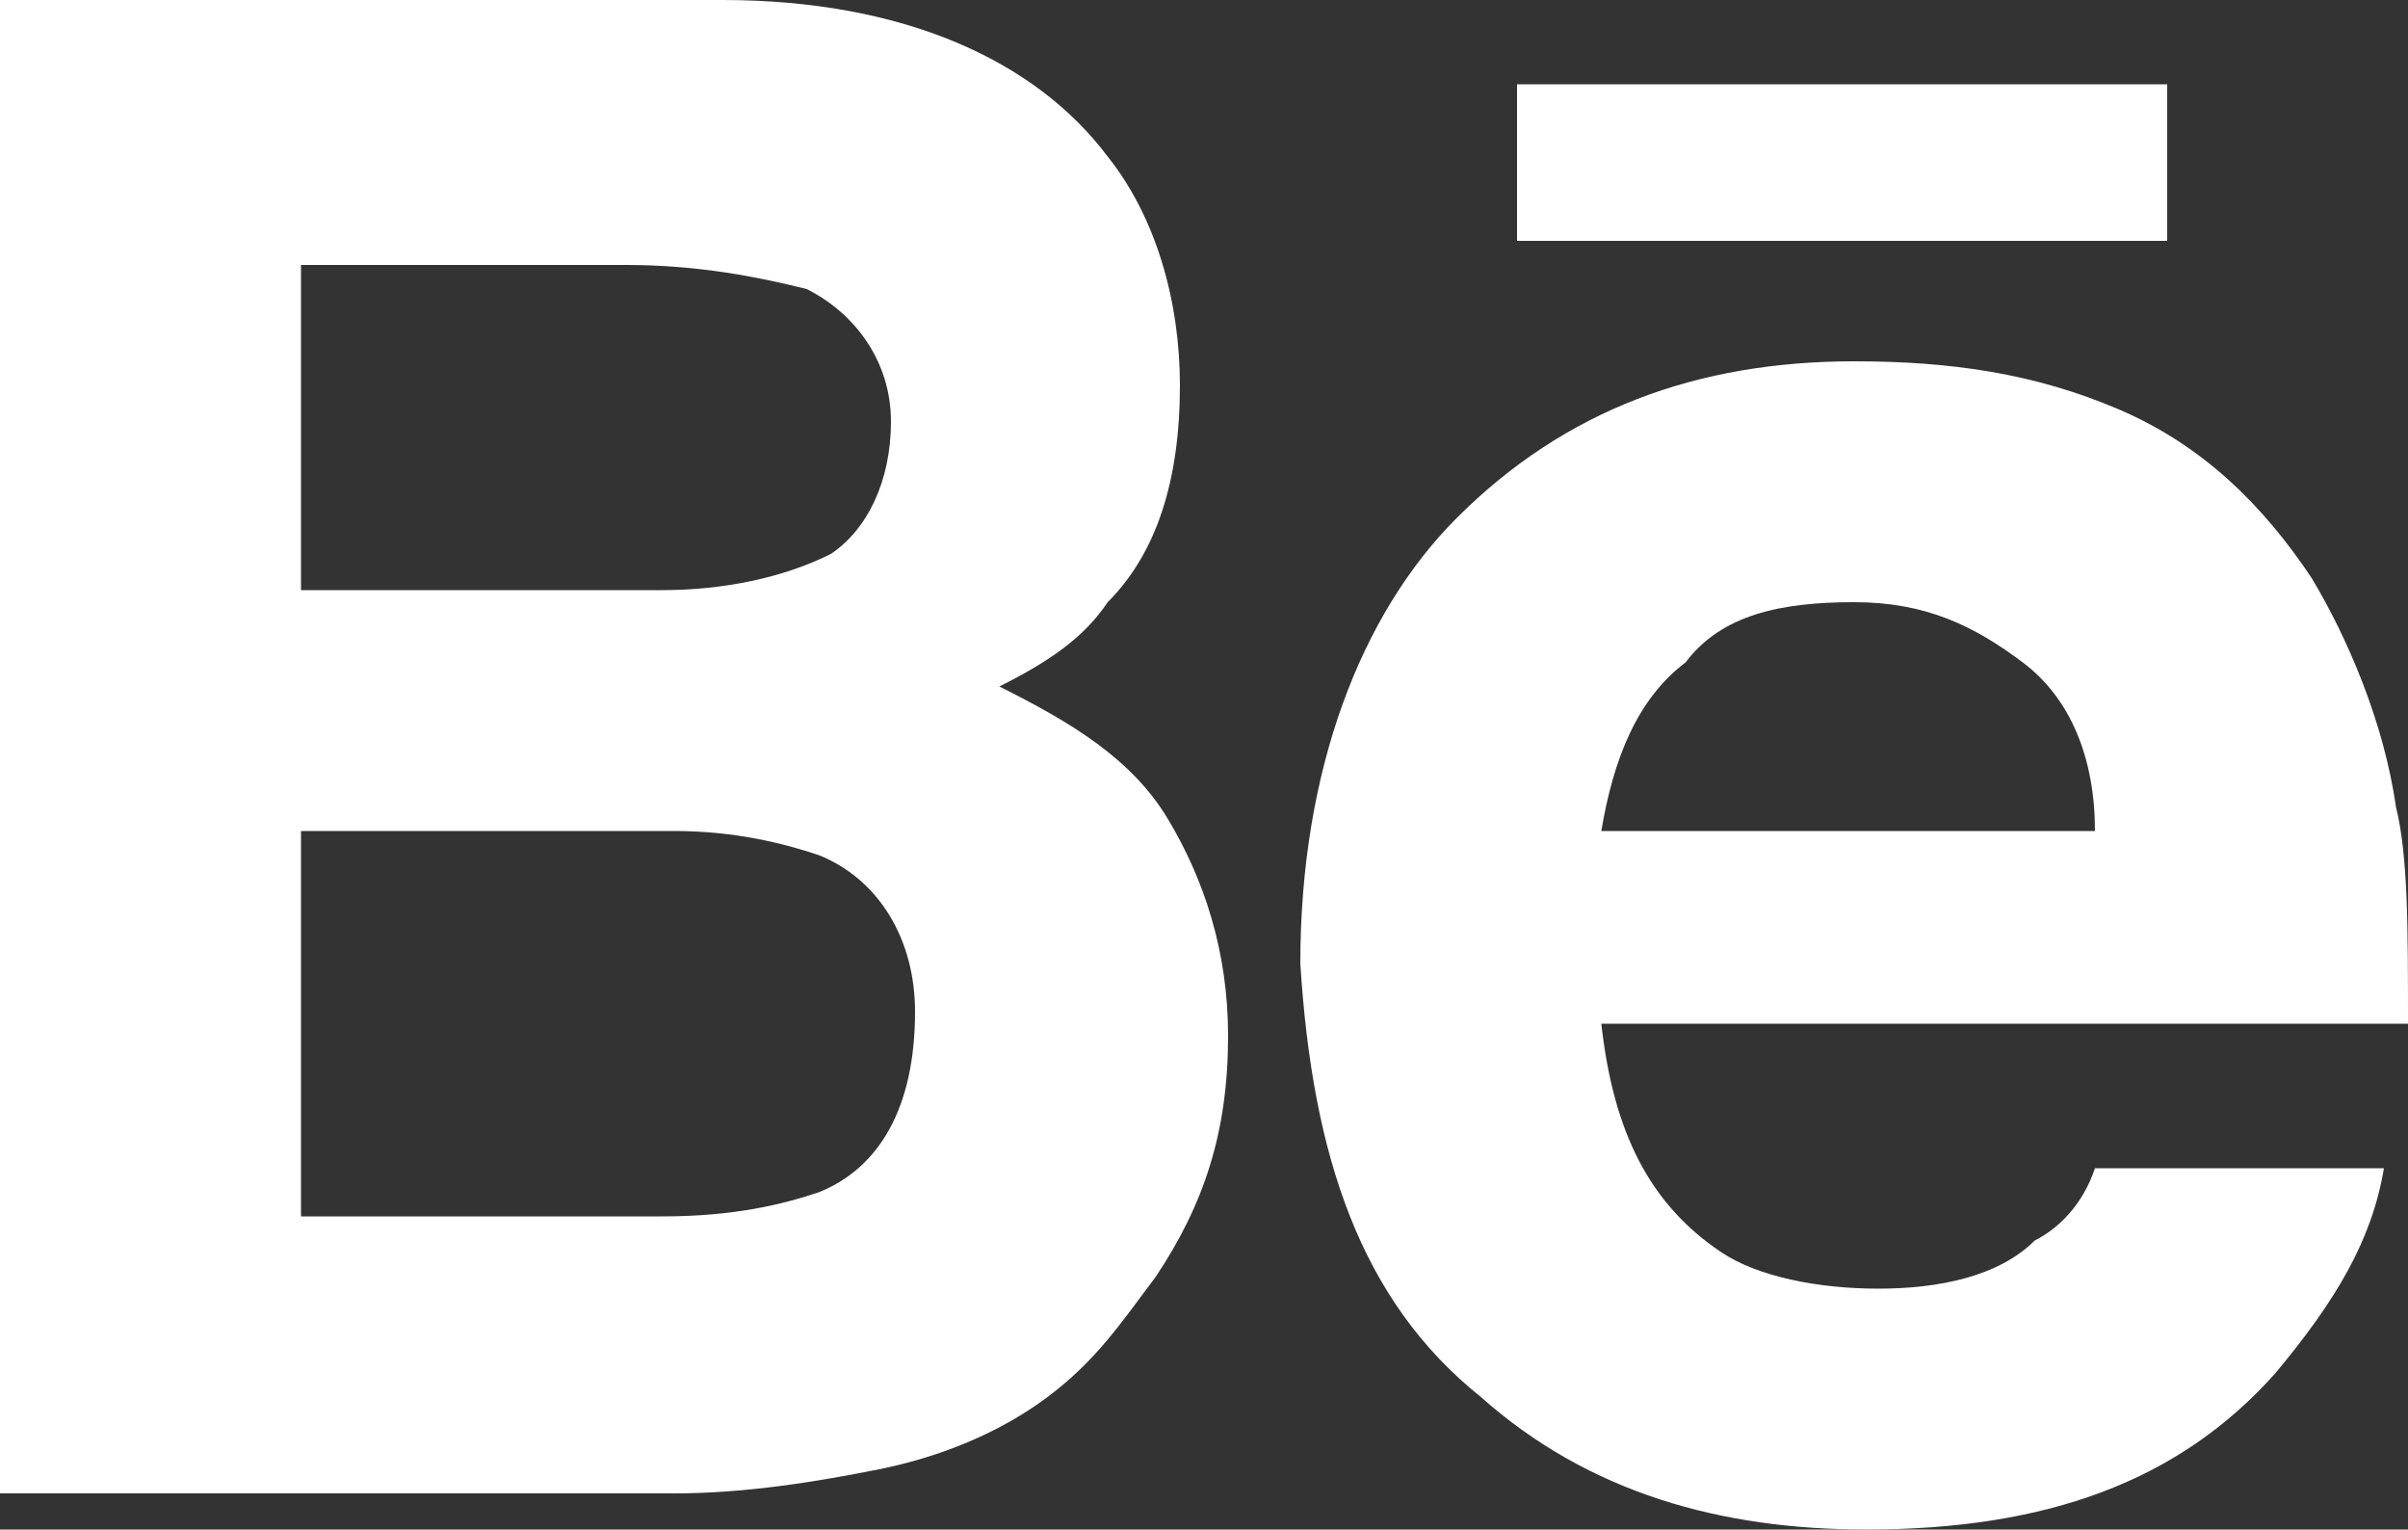
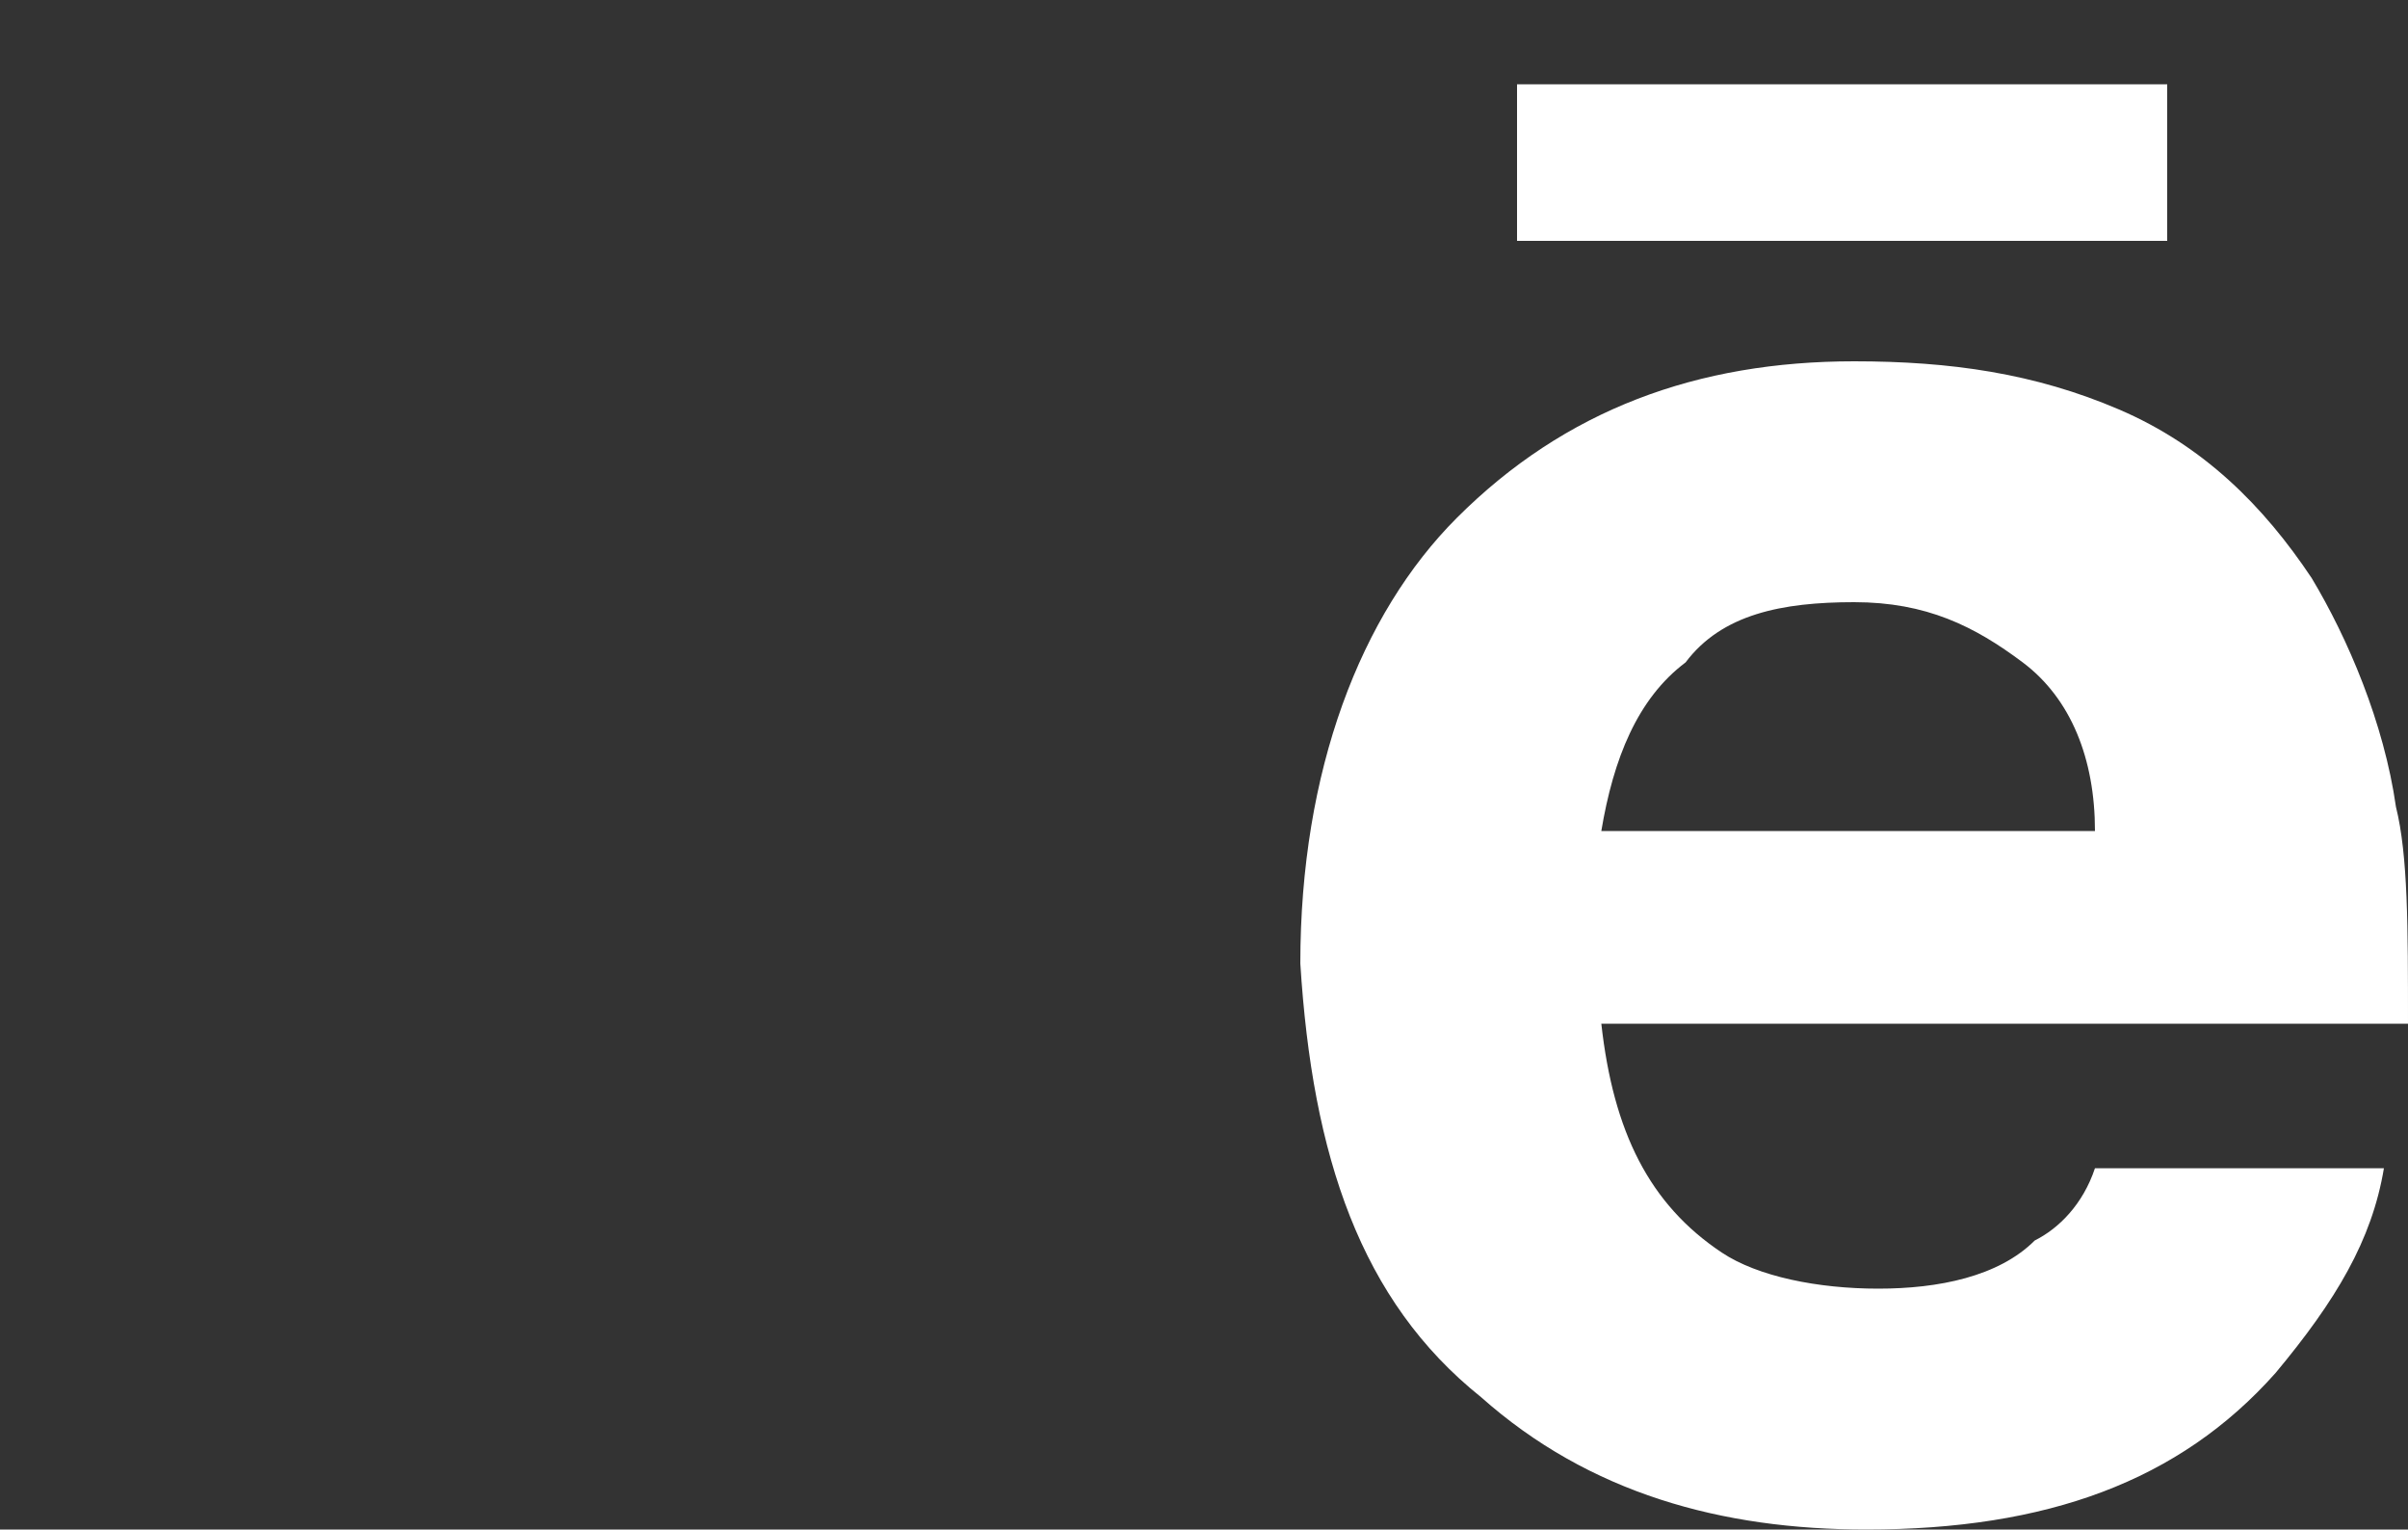
<svg xmlns="http://www.w3.org/2000/svg" version="1.1" id="Layer_1" x="0px" y="0px" viewBox="0 0 20 12.7" style="enable-background:new 0 0 20 12.7;" xml:space="preserve">
  <rect x="0" y="0" width="20" height="12.7" fill="#333333" stroke="none" />
  <style type="text/css">
	.st0{fill:#FFFFFF;}
</style>
  <g>
-     <path class="st0" d="M7.3,12.2c0.5-0.1,1-0.3,1.4-0.6c0.4-0.3,0.6-0.6,0.9-1c0.4-0.6,0.6-1.2,0.6-2c0-0.7-0.2-1.3-0.5-1.8   C9.4,6.3,8.9,6,8.3,5.7C8.7,5.5,9,5.3,9.2,5C9.6,4.6,9.8,4,9.8,3.2c0-0.7-0.2-1.4-0.6-1.9C8.6,0.5,7.5,0,6,0H0v12.4h5.6   C6.2,12.4,6.8,12.3,7.3,12.2z M2.5,2.2h2.7c0.6,0,1.1,0.1,1.5,0.2c0.4,0.2,0.7,0.6,0.7,1.1c0,0.5-0.2,0.9-0.5,1.1   C6.5,4.8,6,4.9,5.5,4.9h-3V2.2z M2.5,10.2V6.9h3.1c0.5,0,0.9,0.1,1.2,0.2c0.5,0.2,0.8,0.7,0.8,1.3c0,0.8-0.3,1.3-0.8,1.5   c-0.3,0.1-0.7,0.2-1.3,0.2H2.5z" />
    <g>
      <path class="st0" d="M12.3,11.6c0.9,0.8,2,1.1,3.2,1.1c1.5,0,2.6-0.4,3.4-1.3c0.5-0.6,0.8-1.1,0.9-1.7h-2.4    c-0.1,0.3-0.3,0.5-0.5,0.6c-0.3,0.3-0.8,0.4-1.3,0.4c-0.5,0-1-0.1-1.3-0.3c-0.6-0.4-0.9-1-1-1.9H20c0-0.8,0-1.4-0.1-1.8    c-0.1-0.7-0.4-1.4-0.7-1.9c-0.4-0.6-0.9-1.1-1.6-1.4C16.9,3.1,16.2,3,15.4,3c-1.3,0-2.4,0.4-3.3,1.3c-0.8,0.8-1.3,2.1-1.3,3.7    C10.9,9.6,11.3,10.8,12.3,11.6z M14,5.5C14.3,5.1,14.8,5,15.4,5c0.6,0,1,0.2,1.4,0.5c0.4,0.3,0.6,0.8,0.6,1.4h-4.1    C13.4,6.3,13.6,5.8,14,5.5z" />
      <rect x="12.6" y="0.7" class="st0" width="5.4" height="1.3" />
    </g>
  </g>
</svg>